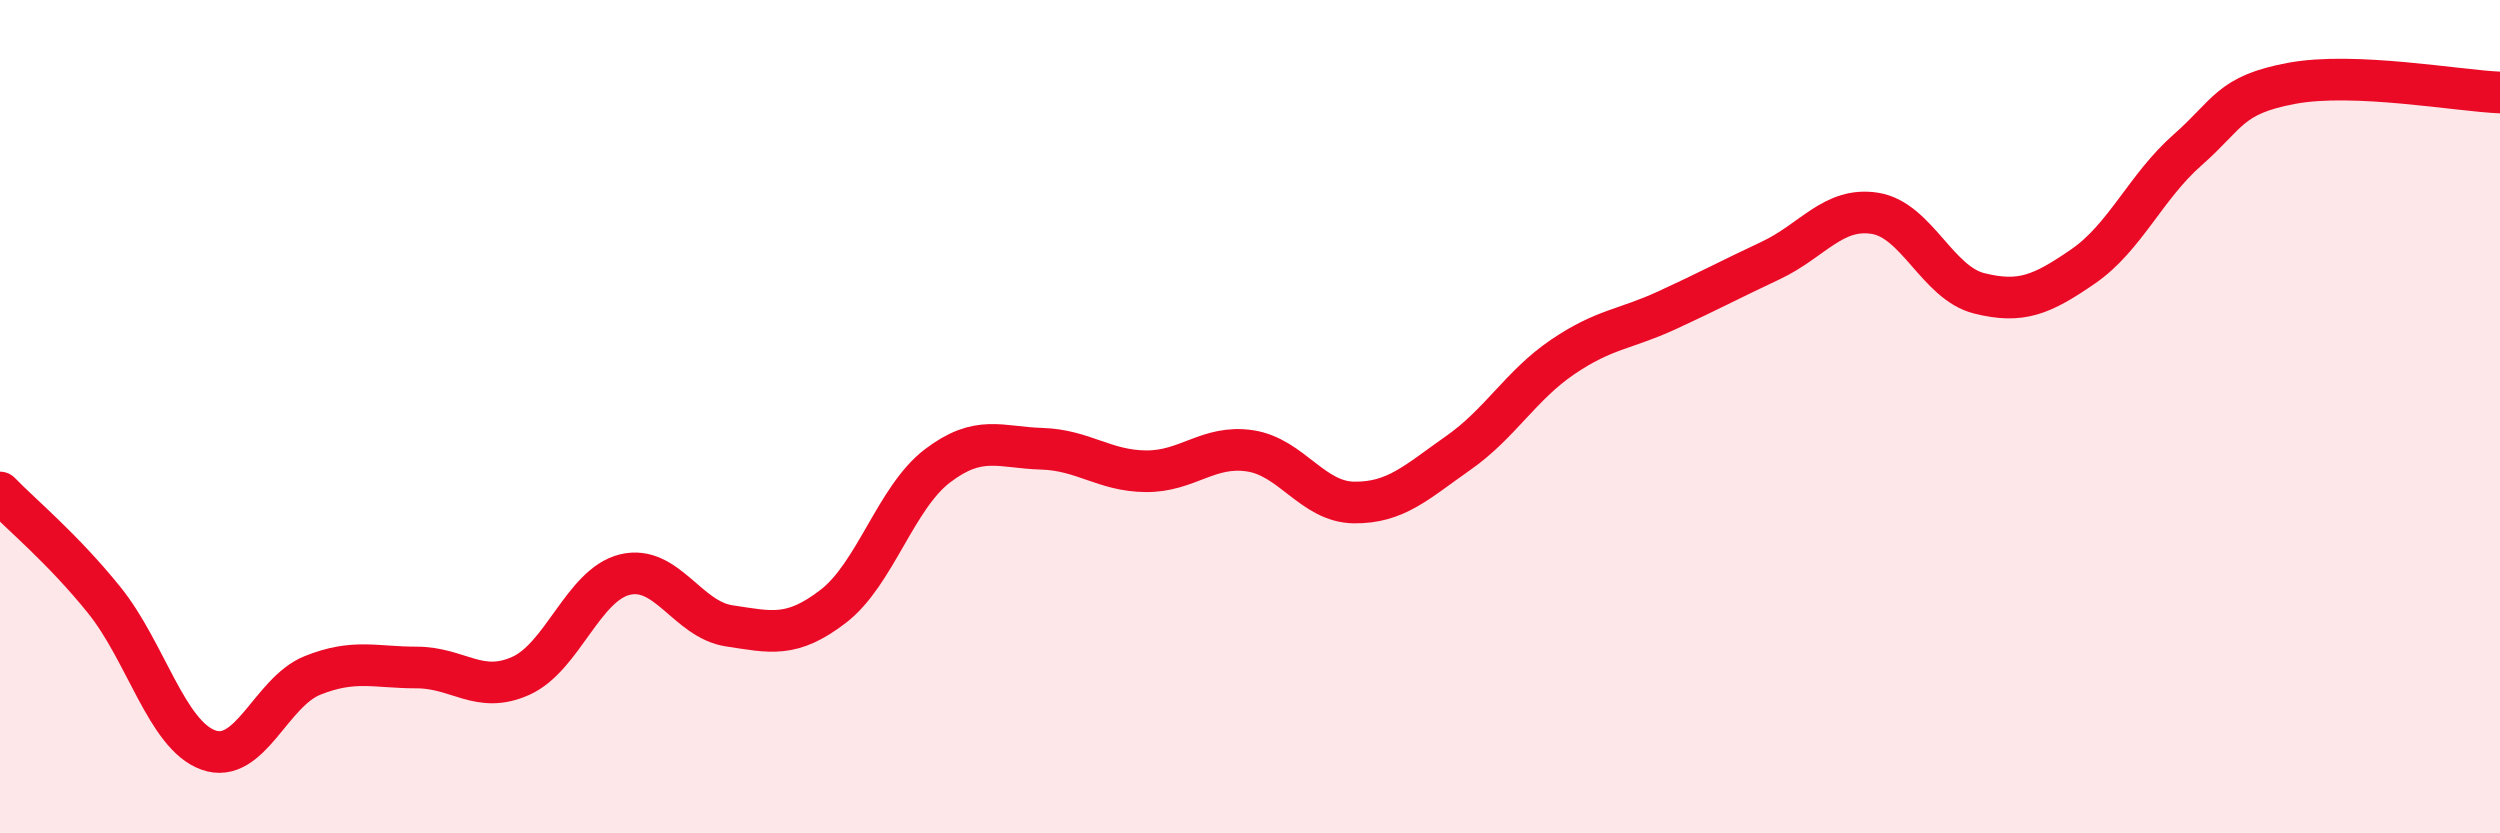
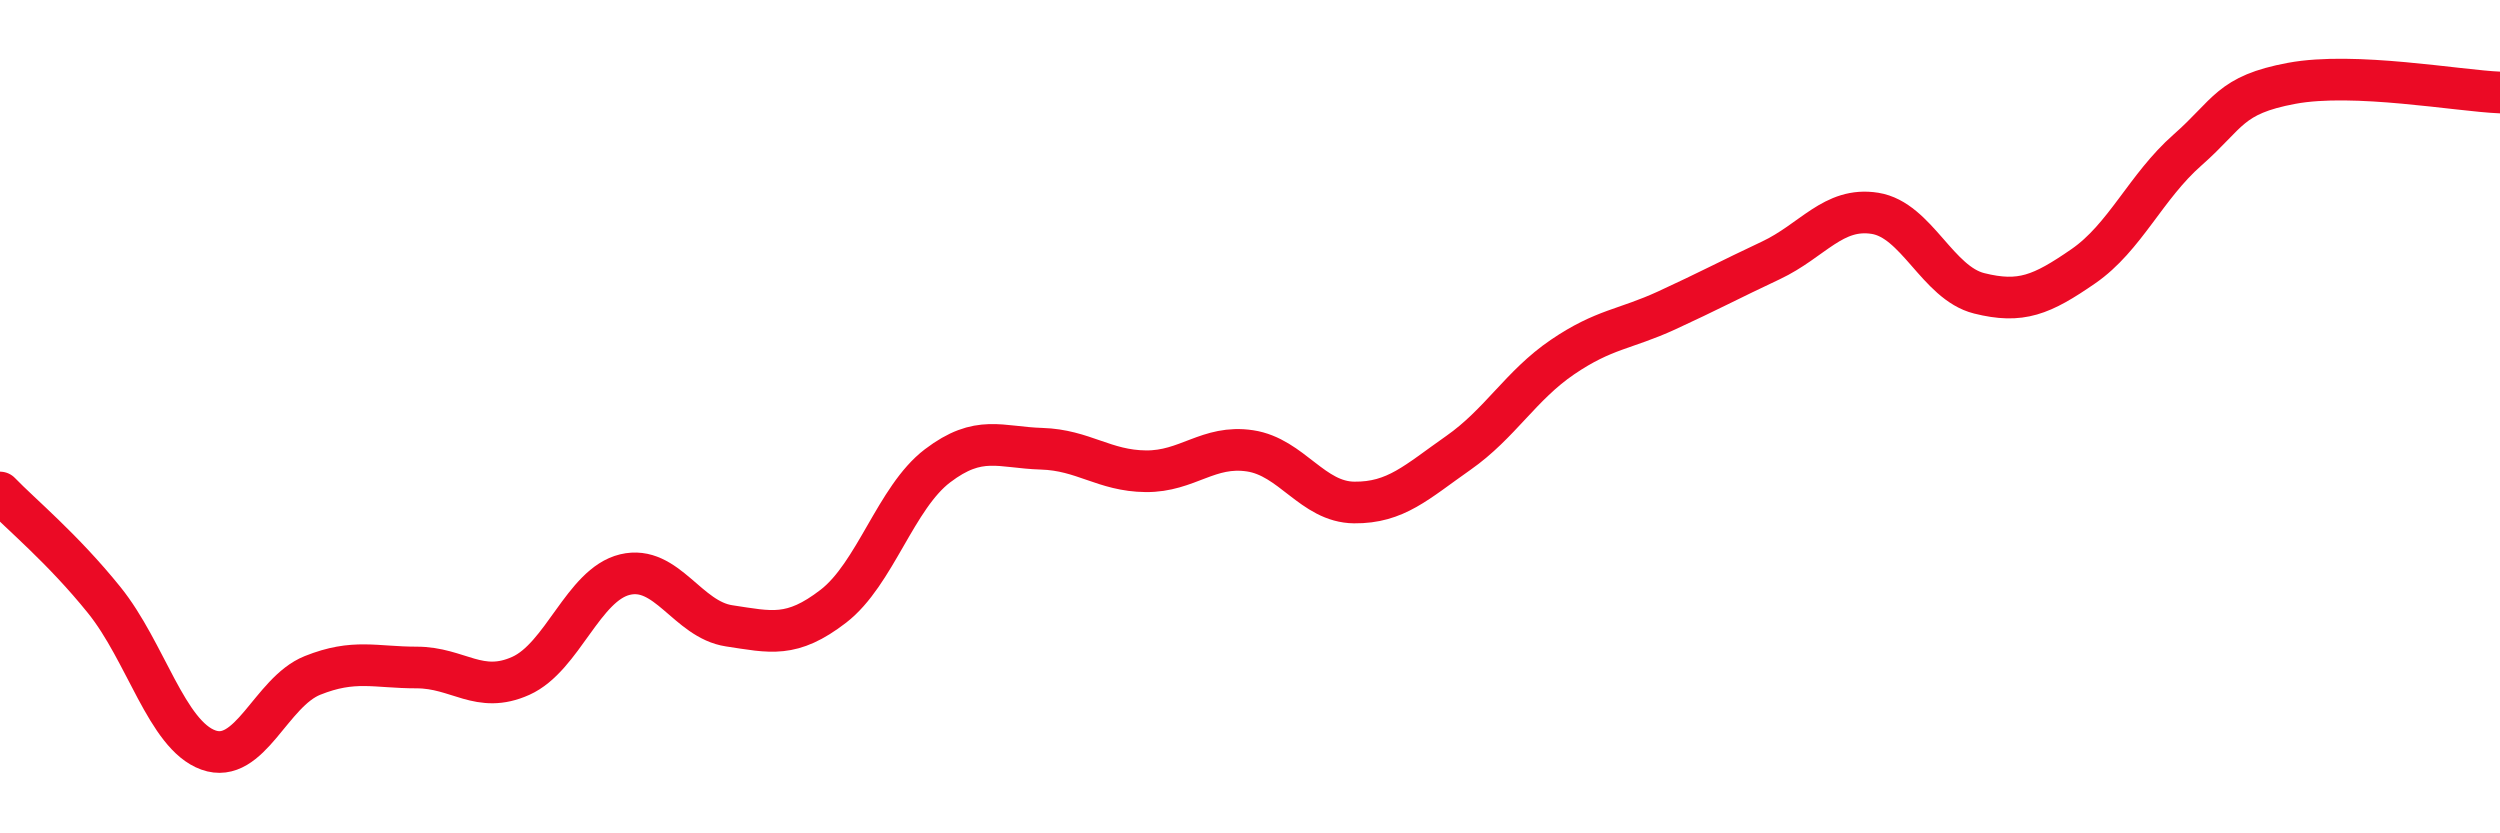
<svg xmlns="http://www.w3.org/2000/svg" width="60" height="20" viewBox="0 0 60 20">
-   <path d="M 0,11.82 C 0.5,12.34 1.5,13.16 2.5,14.4 C 3.5,15.64 4,17.64 5,18 C 6,18.36 6.5,16.61 7.5,16.21 C 8.5,15.81 9,16.02 10,16.02 C 11,16.02 11.5,16.67 12.5,16.22 C 13.5,15.77 14,14.03 15,13.79 C 16,13.55 16.5,14.87 17.5,15.02 C 18.5,15.17 19,15.32 20,14.55 C 21,13.78 21.5,11.94 22.5,11.18 C 23.5,10.42 24,10.74 25,10.77 C 26,10.8 26.5,11.3 27.5,11.31 C 28.5,11.32 29,10.67 30,10.82 C 31,10.97 31.5,12.05 32.5,12.06 C 33.5,12.07 34,11.57 35,10.87 C 36,10.17 36.5,9.25 37.5,8.57 C 38.5,7.89 39,7.91 40,7.45 C 41,6.99 41.5,6.72 42.5,6.25 C 43.5,5.78 44,4.96 45,5.12 C 46,5.28 46.5,6.79 47.5,7.04 C 48.5,7.29 49,7.08 50,6.39 C 51,5.7 51.5,4.48 52.5,3.6 C 53.5,2.72 53.5,2.28 55,2 C 56.5,1.72 59,2.18 60,2.22L60 20L0 20Z" fill="#EB0A25" opacity="0.1" stroke-linecap="round" stroke-linejoin="round" />
  <path d="M 0,11.82 C 0.5,12.34 1.5,13.16 2.5,14.4 C 3.5,15.64 4,17.64 5,18 C 6,18.36 6.5,16.61 7.5,16.21 C 8.5,15.81 9,16.02 10,16.02 C 11,16.02 11.5,16.67 12.5,16.22 C 13.5,15.77 14,14.03 15,13.79 C 16,13.55 16.5,14.87 17.5,15.02 C 18.5,15.17 19,15.32 20,14.55 C 21,13.78 21.5,11.94 22.5,11.18 C 23.5,10.42 24,10.74 25,10.77 C 26,10.8 26.5,11.3 27.5,11.31 C 28.5,11.32 29,10.67 30,10.82 C 31,10.97 31.5,12.05 32.5,12.06 C 33.5,12.07 34,11.57 35,10.87 C 36,10.17 36.5,9.25 37.5,8.57 C 38.5,7.89 39,7.91 40,7.45 C 41,6.99 41.5,6.72 42.5,6.25 C 43.5,5.78 44,4.96 45,5.12 C 46,5.28 46.5,6.79 47.5,7.04 C 48.5,7.29 49,7.08 50,6.39 C 51,5.7 51.5,4.48 52.5,3.6 C 53.5,2.72 53.5,2.28 55,2 C 56.5,1.72 59,2.18 60,2.22" stroke="#EB0A25" stroke-width="1" fill="none" stroke-linecap="round" stroke-linejoin="round" />
</svg>